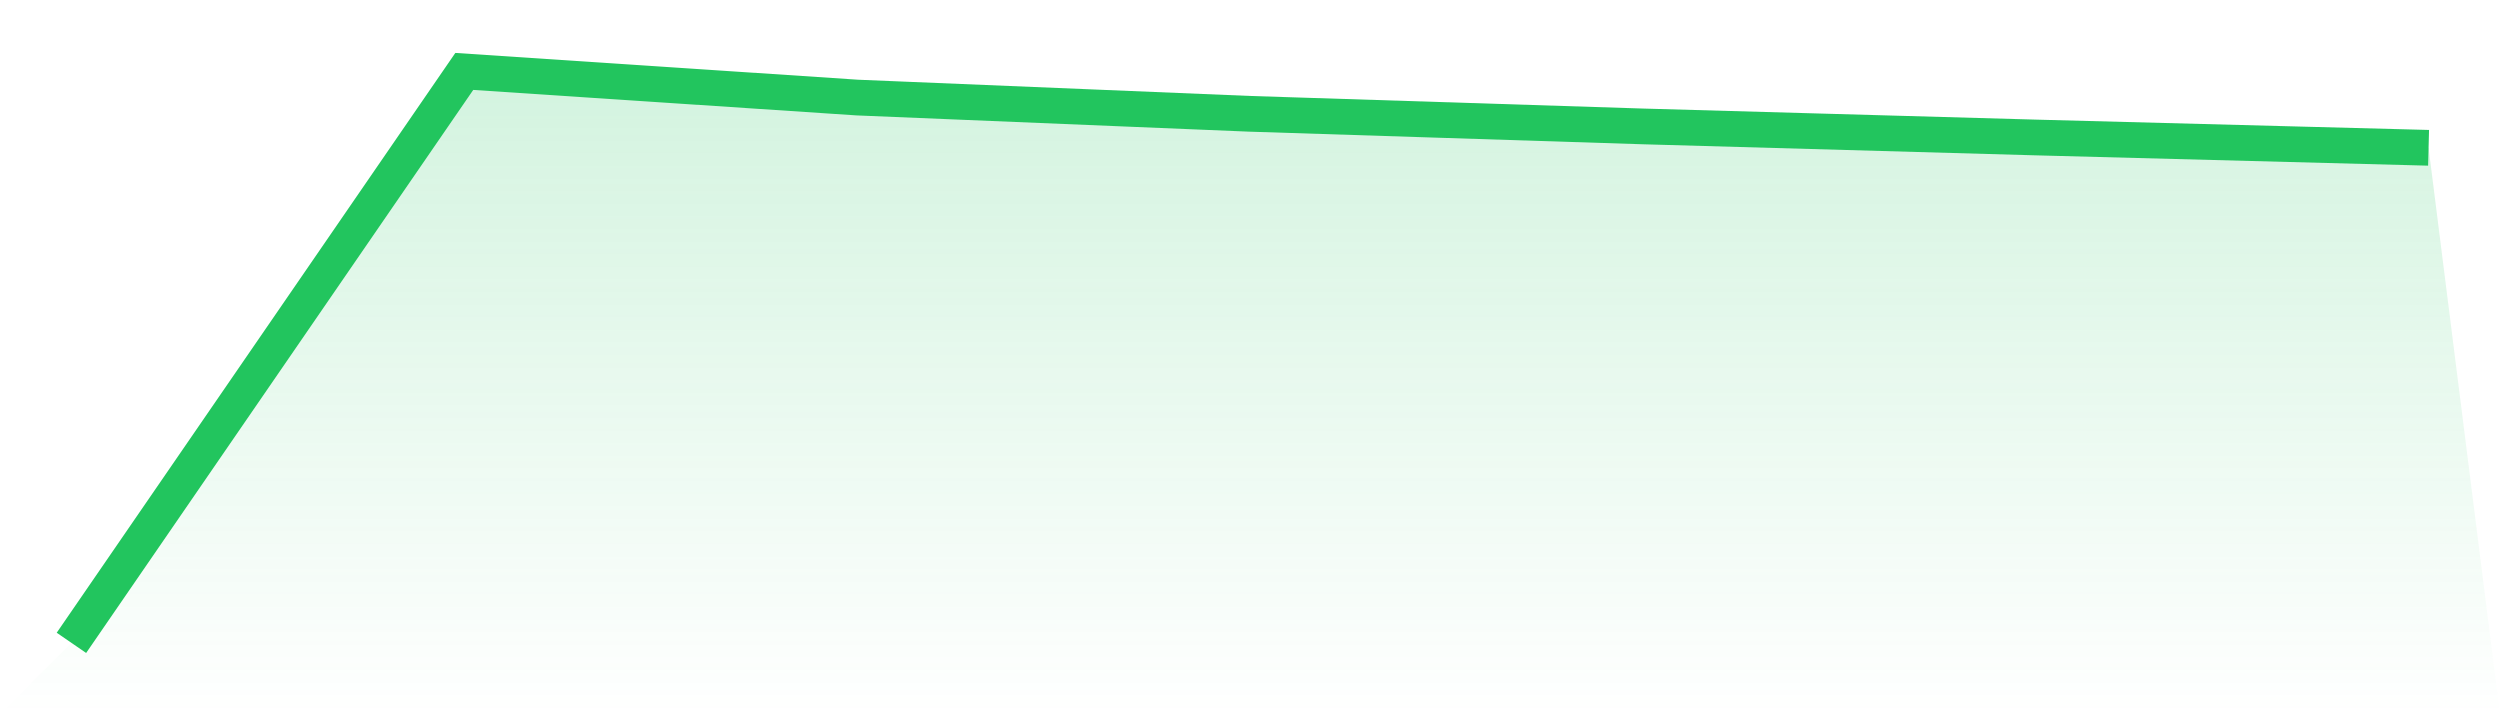
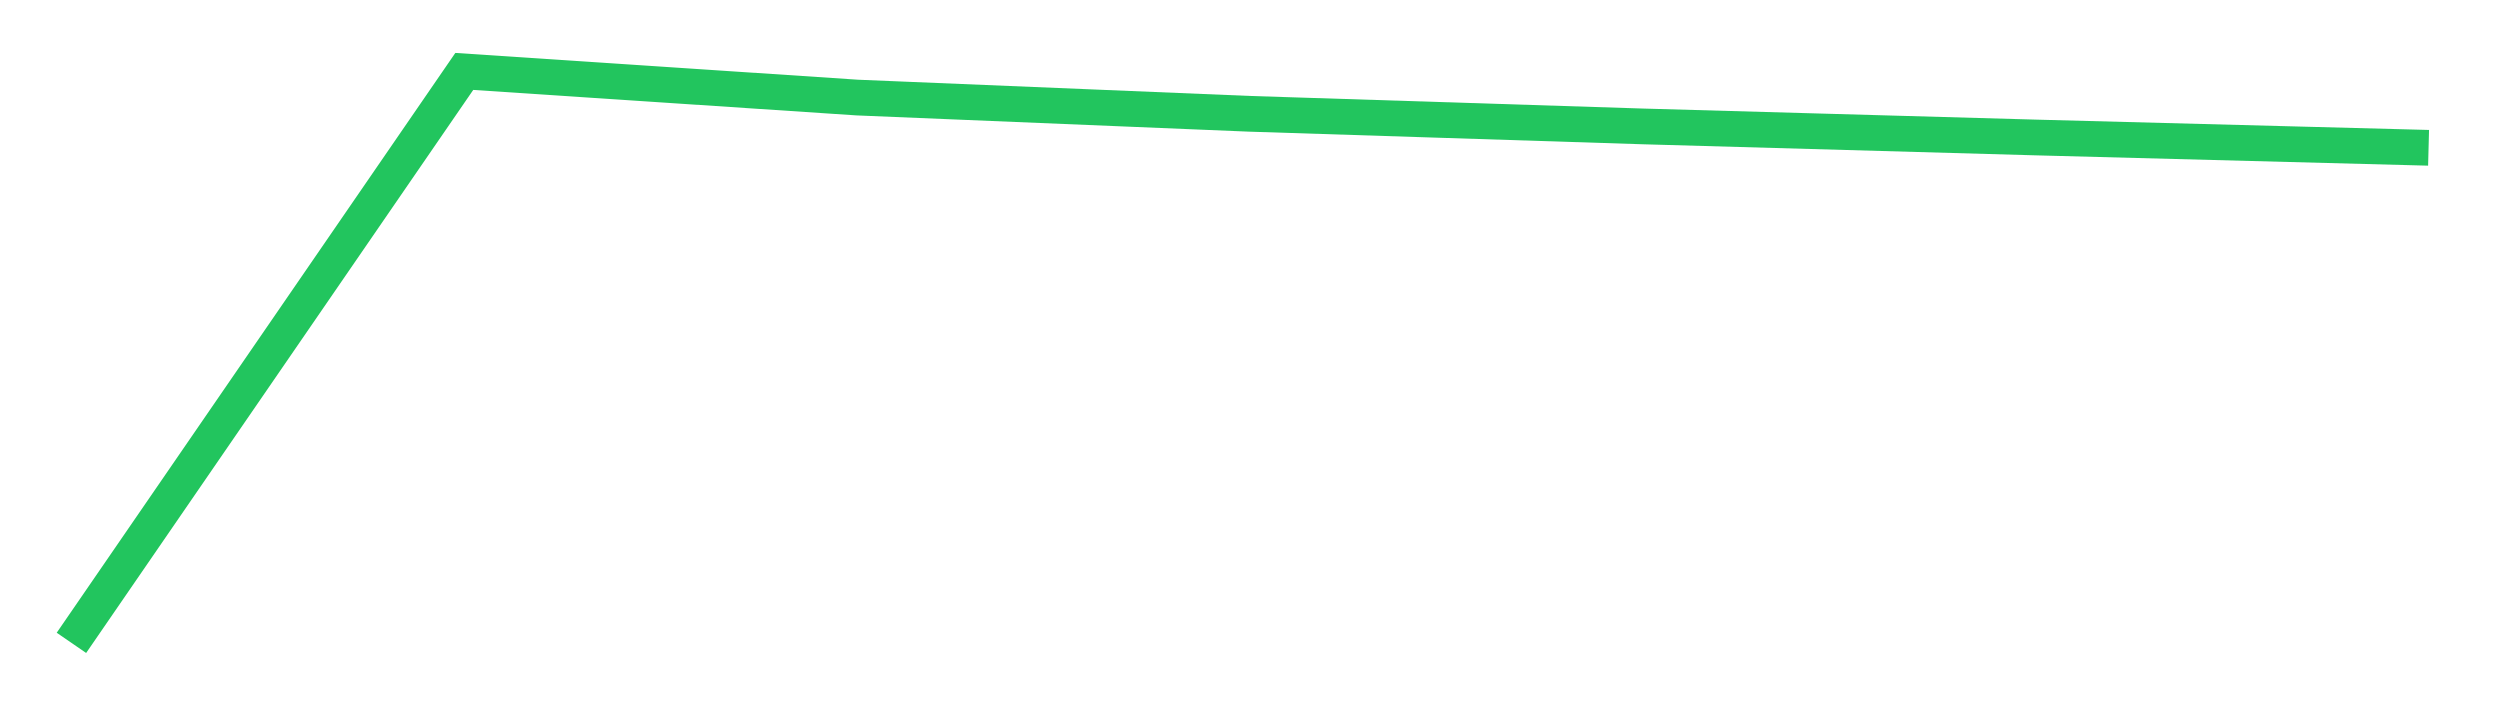
<svg xmlns="http://www.w3.org/2000/svg" viewBox="0 0 140 40">
  <defs>
    <linearGradient id="gradient" x1="0" x2="0" y1="0" y2="1">
      <stop offset="0%" stop-color="#22c55e" stop-opacity="0.2" />
      <stop offset="100%" stop-color="#22c55e" stop-opacity="0" />
    </linearGradient>
  </defs>
-   <path d="M4,36 L4,36 L26,4 L48,5.463 L70,6.374 L92,7.079 L114,7.699 L136,8.277 L140,40 L0,40 z" fill="url(#gradient)" />
  <path d="M4,36 L4,36 L26,4 L48,5.463 L70,6.374 L92,7.079 L114,7.699 L136,8.277" fill="none" stroke="#22c55e" stroke-width="2" />
</svg>